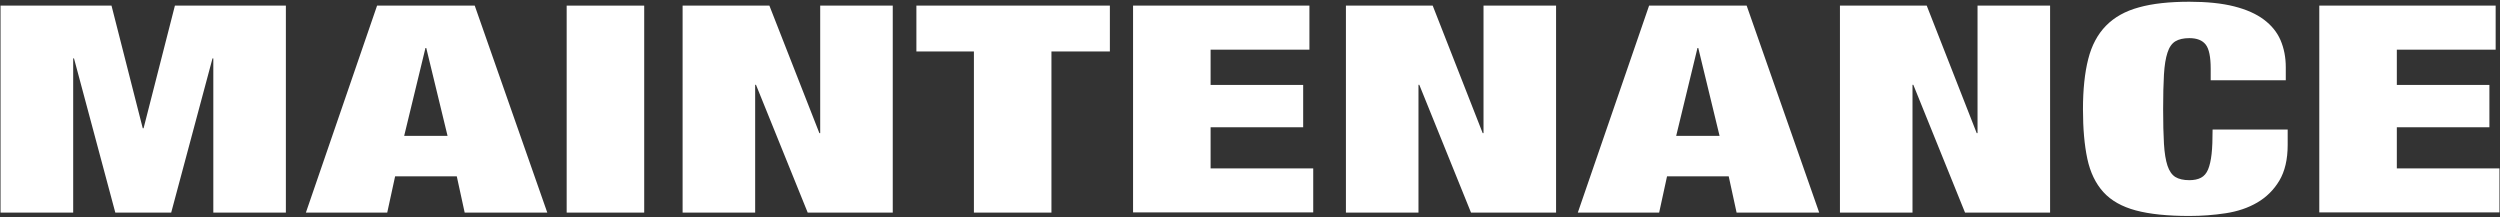
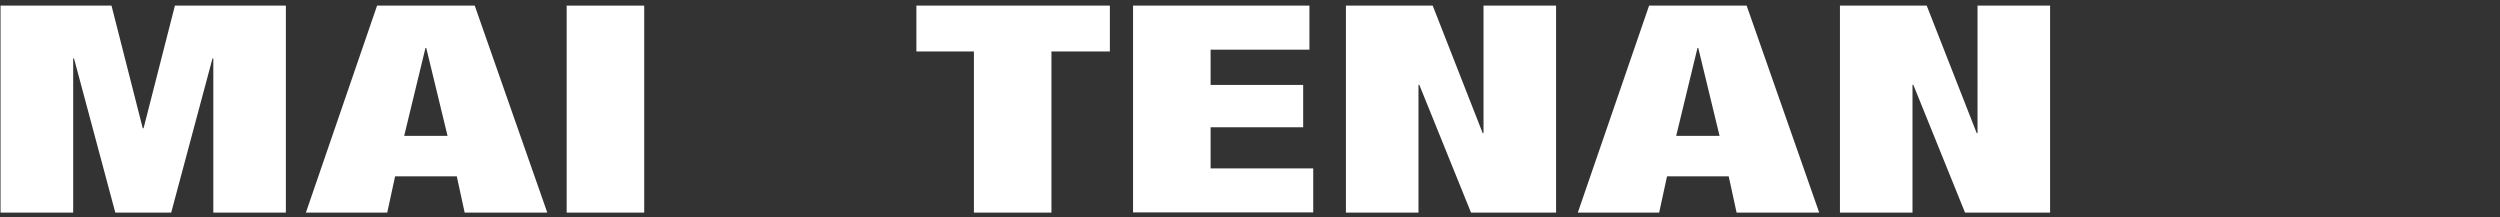
<svg xmlns="http://www.w3.org/2000/svg" width="276" height="24" viewBox="0 0 276 24">
  <rect x="0" y="0" width="276" height="24" fill="#333333" stroke="none" />
  <path d="M12.31.62l3.45,13.54h.09L19.31.62h12.25v22.85h-8.01V6.45h-.09l-4.56,17.02h-6.17L8.17,6.45h-.09v17.02H.06V.62h12.25Z" style="fill:#fff" />
  <path d="M52.41.62l8.01,22.85h-9.12l-.87-4h-6.81l-.87,4h-8.98L41.63.62h10.77ZM46.97,5.3l-2.35,9.7h4.79l-2.35-9.7h-.09Z" style="fill:#fff" />
  <path d="M71.12.62v22.85h-8.56V.62h8.56Z" style="fill:#fff" />
-   <path d="M84.94.62l5.52,14.08h.09V.62h8.01v22.85h-9.39l-5.71-14.11h-.09v14.11h-8.01V.62h9.58Z" style="fill:#fff" />
  <path d="M101.17,5.68V.62h21.36v5.06h-6.45v17.79h-8.56V5.68h-6.35Z" style="fill:#fff" />
  <path d="M144.56.62v4.86h-10.91v3.9h10.22v4.67h-10.22v4.54h11.33v4.86h-19.89V.62h19.47Z" style="fill:#fff" />
  <path d="M158.17.62l5.52,14.08h.09V.62h8.01v22.85h-9.39l-5.71-14.11h-.09v14.11h-8.01V.62h9.58Z" style="fill:#fff" />
  <path d="M192.83.62l8.01,22.85h-9.12l-.87-4h-6.81l-.87,4h-8.98l7.87-22.85h10.77ZM187.4,5.3l-2.35,9.7h4.79l-2.35-9.7h-.09Z" style="fill:#fff" />
  <path d="M212.71.62l5.52,14.08h.09V.62h8.01v22.85h-9.39l-5.71-14.11h-.09v14.11h-8.01V.62h9.58Z" style="fill:#fff" />
-   <path d="M243.5,4.91c-.37-.47-.97-.7-1.8-.7-.64,0-1.16.12-1.54.35-.38.23-.68.65-.87,1.25-.2.6-.33,1.4-.39,2.42-.06,1.01-.09,2.29-.09,3.82s.03,2.81.09,3.82c.06,1.01.19,1.82.39,2.42.2.6.49,1.01.87,1.25.38.23.9.35,1.54.35.52,0,.95-.09,1.29-.27.34-.18.6-.48.78-.91.18-.43.31-1,.39-1.71.08-.71.11-1.62.11-2.7h8.29v1.7c0,1.6-.31,2.91-.92,3.94-.61,1.02-1.43,1.83-2.44,2.42-1.01.59-2.17.98-3.48,1.18-1.3.2-2.65.3-4.03.3-2.39,0-4.36-.2-5.89-.61-1.53-.41-2.73-1.08-3.59-2.03-.86-.95-1.45-2.18-1.77-3.68-.32-1.5-.48-3.32-.48-5.46s.19-4.02.58-5.54c.38-1.51,1.04-2.74,1.96-3.68.92-.94,2.13-1.62,3.64-2.03,1.5-.42,3.36-.62,5.57-.62,1.93,0,3.58.17,4.93.51,1.35.34,2.45.83,3.29,1.46.84.63,1.46,1.39,1.84,2.27.38.89.58,1.88.58,2.99v1.44h-8.29v-1.28c0-1.3-.18-2.19-.55-2.66Z" style="fill:#fff" />
-   <path d="M275.52.62v4.86h-10.91v3.9h10.22v4.67h-10.22v4.54h11.33v4.86h-19.89V.62h19.47Z" style="fill:#fff" />
  <rect width="276" height="24" style="fill:none" />
</svg>